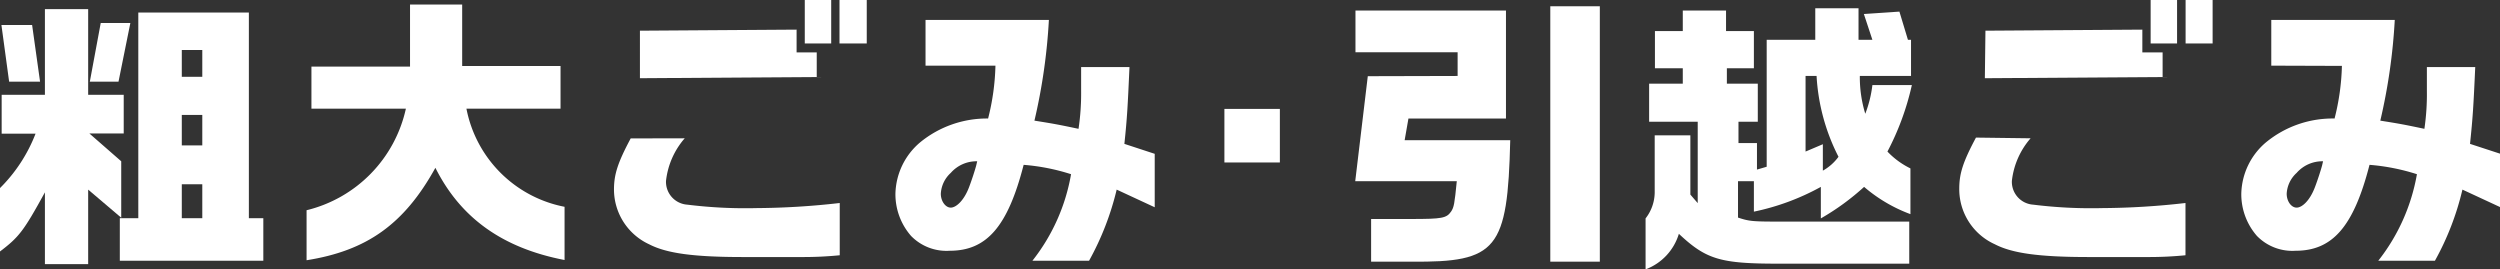
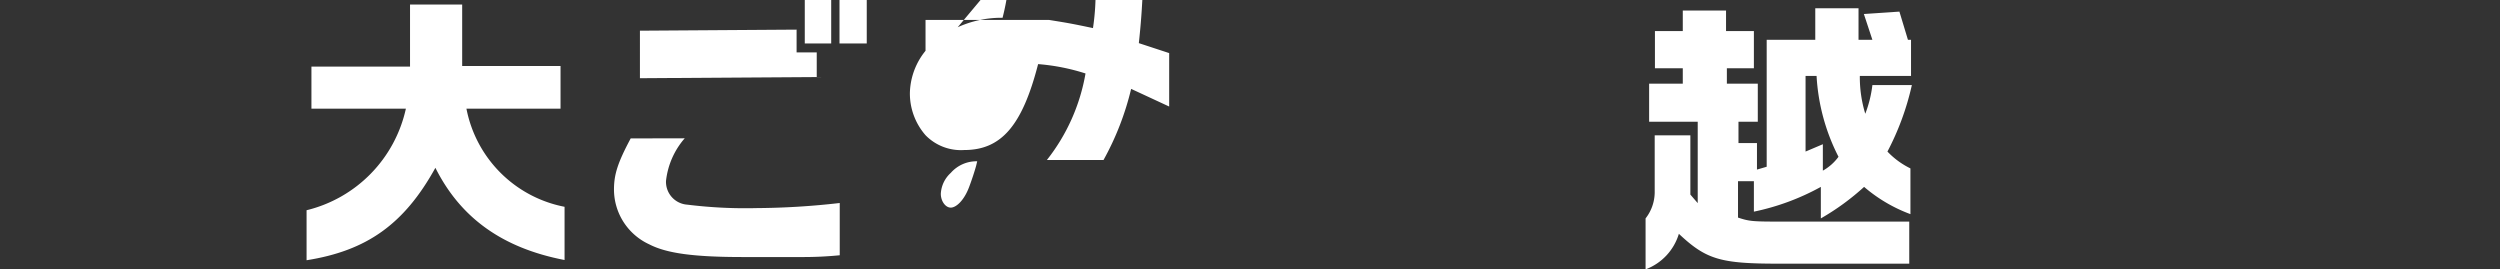
<svg xmlns="http://www.w3.org/2000/svg" viewBox="0 0 210.96 22.71">
  <rect x="0" y="0" width="210.96" height="22.71" fill="#333333" stroke="none" />
  <g fill="#fff">
-     <path d="m.14 11.28v-3.28h3.65v-7.23h3.65v7.23h3v3.26h-2.9l2.69 2.35v4.76l-2.79-2.37v6.29h-3.65v-6.06c-1.79 3.26-2.18 3.77-3.79 4.99v-5.35a13.13 13.13 0 0 0 3-4.59zm2.57-9.17.67 4.78h-2.61l-.65-4.78zm8.29-.17-1 4.95h-2.42l.92-4.95zm.67 16.47v-17.35h9.33v17.35h1.22v3.59h-12.11v-3.59zm5.4-11.93v-2.26h-1.73v2.26zm0 5.79v-2.57h-1.73v2.57zm0 6.14v-2.86h-1.73v2.86z" />
    <path d="m26.28 9.17v-3.55h8.32v-5.24h4.4v5.19h8.3v3.6h-7.94a10.46 10.46 0 0 0 8.28 8.28v4.49c-5.19-1-8.76-3.51-10.9-7.78-2.64 4.78-5.81 7-10.87 7.8v-4.22a11.32 11.32 0 0 0 8.38-8.57z" />
    <path d="m57.78 11.67a6.56 6.56 0 0 0 -1.58 3.6 1.93 1.93 0 0 0 1.8 2 39.73 39.73 0 0 0 5.86.29 64 64 0 0 0 7-.43v4.41a31.48 31.48 0 0 1 -3.19.15h-1-3.21-.77c-4.2 0-6.46-.32-7.92-1.08a5.1 5.1 0 0 1 -2.96-4.61c0-1.28.31-2.26 1.41-4.32zm-3.78-9.08 13.22-.09v1.92h1.7v2.08l-14.92.1zm16.14-2.59v3.67h-2.23v-3.67zm3 0v3.67h-2.3v-3.67z" />
-     <path d="m78.1 5.54v-3.86h10.41a48.8 48.8 0 0 1 -1.22 8.5c1.75.28 2 .33 3.72.69a20 20 0 0 0 .22-3.21c0-.39 0-1.16 0-2h4.08c-.15 3.31-.19 4.2-.43 6.48l2.56.84v4.51l-3.21-1.49a23.67 23.67 0 0 1 -2.33 6h-4.78a16.22 16.22 0 0 0 3.26-7.3 17.49 17.49 0 0 0 -4-.79c-1.34 5.21-3.12 7.25-6.24 7.25a4.17 4.17 0 0 1 -3.26-1.25 5.35 5.35 0 0 1 -1.32-3.58 5.84 5.84 0 0 1 2.1-4.33 8.89 8.89 0 0 1 5.72-2 19.83 19.83 0 0 0 .62-4.46zm2.13 9.05a2.55 2.55 0 0 0 -.84 1.76c0 .62.39 1.17.84 1.17s1.13-.6 1.56-1.77c.22-.58.46-1.32.58-1.76l.09-.38a2.88 2.88 0 0 0 -2.23.98z" />
-     <path d="m108 9.19v4.52h-4.68v-4.52z" />
-     <path d="m123 6.41v-2h-8.62v-3.52h12.7v9.11h-8.23l-.32 1.83h8.91c-.22 9.24-1.11 10.32-8.36 10.25h-3.38v-3.6h3.36c2.65 0 3-.07 3.39-.63.24-.36.29-.64.48-2.56h-8.57l1.06-8.86zm12-5.88v21.55h-4.18v-21.55z" />
+     <path d="m78.1 5.54v-3.86h10.41c1.75.28 2 .33 3.72.69a20 20 0 0 0 .22-3.21c0-.39 0-1.16 0-2h4.08c-.15 3.31-.19 4.2-.43 6.48l2.56.84v4.51l-3.21-1.49a23.67 23.67 0 0 1 -2.33 6h-4.78a16.22 16.22 0 0 0 3.26-7.3 17.49 17.49 0 0 0 -4-.79c-1.34 5.21-3.12 7.25-6.24 7.25a4.17 4.17 0 0 1 -3.26-1.25 5.35 5.35 0 0 1 -1.32-3.58 5.84 5.84 0 0 1 2.1-4.33 8.89 8.89 0 0 1 5.72-2 19.83 19.83 0 0 0 .62-4.46zm2.13 9.05a2.55 2.55 0 0 0 -.84 1.76c0 .62.39 1.17.84 1.17s1.13-.6 1.56-1.77c.22-.58.46-1.32.58-1.76l.09-.38a2.88 2.88 0 0 0 -2.23.98z" />
    <path d="m142.64 11.42v5l.62.72v-6.87h-4.1v-3.21h2.84v-1.3h-2.35v-3.14h2.35v-1.73h3.65v1.73h2.35v3.14h-2.28v1.3h2.61v3.21h-1.63v1.8h1.56v2.24l.82-.24v-10.71h4.1v-2.66h3.65v2.66h1.17l-.72-2.18 3-.2.72 2.38h.26v3.05h-4.32a10.55 10.55 0 0 0 .46 3.19 10 10 0 0 0 .6-2.42h3.33a22.62 22.62 0 0 1 -2.06 5.61 6.74 6.74 0 0 0 1.94 1.42v3.86a12.83 12.83 0 0 1 -3.91-2.3 20.59 20.59 0 0 1 -3.65 2.66v-2.66a20.12 20.12 0 0 1 -5.65 2.09v-2.57h-1.34v3.07c.94.31 1.18.34 3.6.34h10.85v3.55h-11c-4.92 0-6.12-.34-8.44-2.52a4.62 4.62 0 0 1 -2.81 3v-4.3a3.6 3.6 0 0 0 .77-2.18v-4.83zm11.18.75v2.23a4.12 4.12 0 0 0 1.32-1.17 17 17 0 0 1 -1.85-6.82h-.93v6.38z" />
-     <path d="m171.35 11.67a6.56 6.56 0 0 0 -1.58 3.6 1.93 1.93 0 0 0 1.8 2 39.57 39.57 0 0 0 5.85.29 64 64 0 0 0 7-.43v4.41a31.48 31.48 0 0 1 -3.19.15h-1-3.21-.77c-4.2 0-6.46-.32-7.92-1.08a5.1 5.1 0 0 1 -3-4.68c0-1.28.31-2.26 1.41-4.32zm-3.81-9.08 13.24-.09v1.92h1.71v2.08l-15 .1zm16.17-2.59v3.67h-2.23v-3.67zm3 0v3.67h-2.28v-3.67z" />
-     <path d="m191.66 5.54v-3.86h10.42a48.8 48.8 0 0 1 -1.22 8.5c1.75.28 2 .33 3.72.69a20 20 0 0 0 .21-3.21c0-.39 0-1.16 0-2h4.08c-.15 3.31-.2 4.2-.44 6.48l2.57.84v4.51l-3.21-1.49a23.3 23.3 0 0 1 -2.32 6h-4.78a16.33 16.33 0 0 0 3.26-7.3 17.6 17.6 0 0 0 -4-.79c-1.34 5.21-3.12 7.25-6.24 7.25a4.17 4.17 0 0 1 -3.26-1.25 5.35 5.35 0 0 1 -1.32-3.58 5.84 5.84 0 0 1 2.06-4.3 8.86 8.86 0 0 1 5.81-2.03 19.83 19.83 0 0 0 .62-4.44zm2.14 9.05a2.55 2.55 0 0 0 -.84 1.76c0 .62.38 1.17.84 1.17s1.13-.6 1.56-1.77c.22-.58.46-1.32.58-1.76l.09-.38a2.88 2.88 0 0 0 -2.23.98z" />
  </g>
</svg>